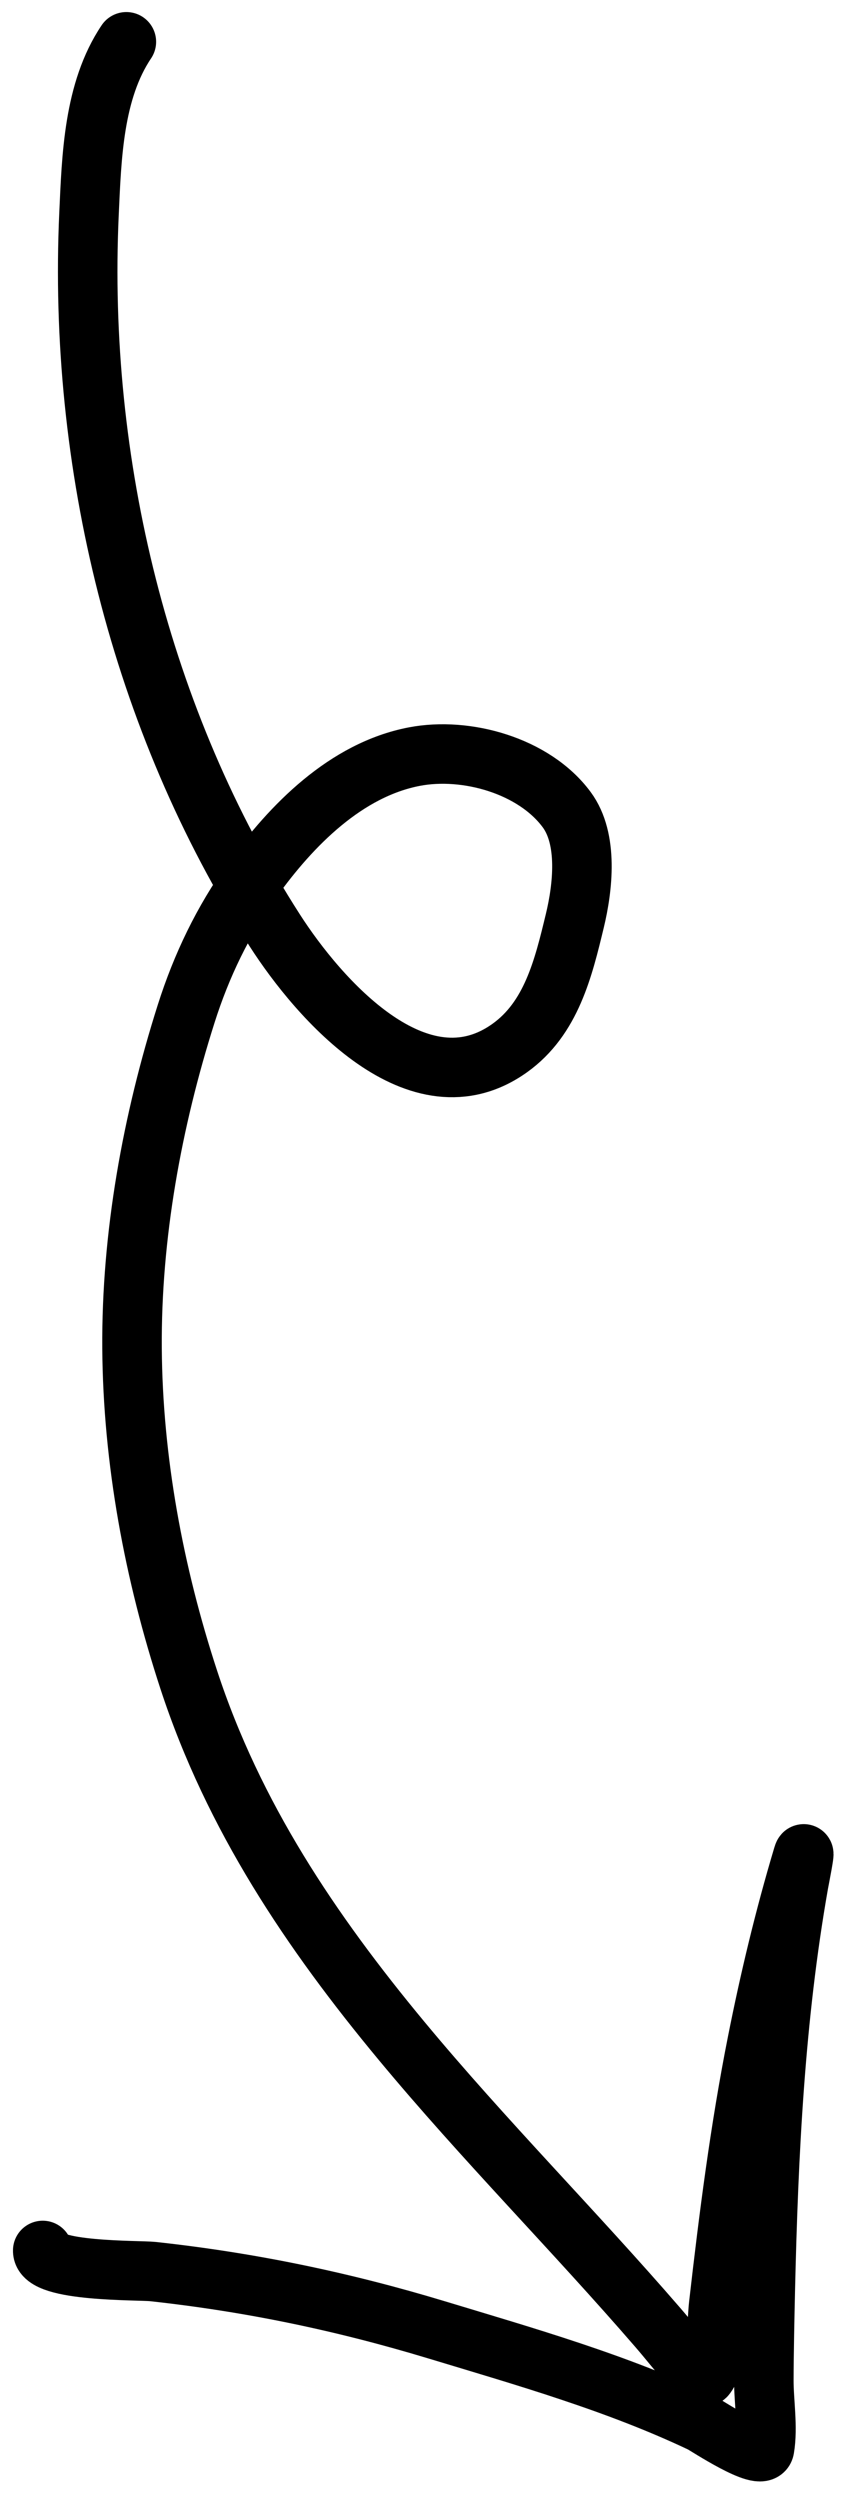
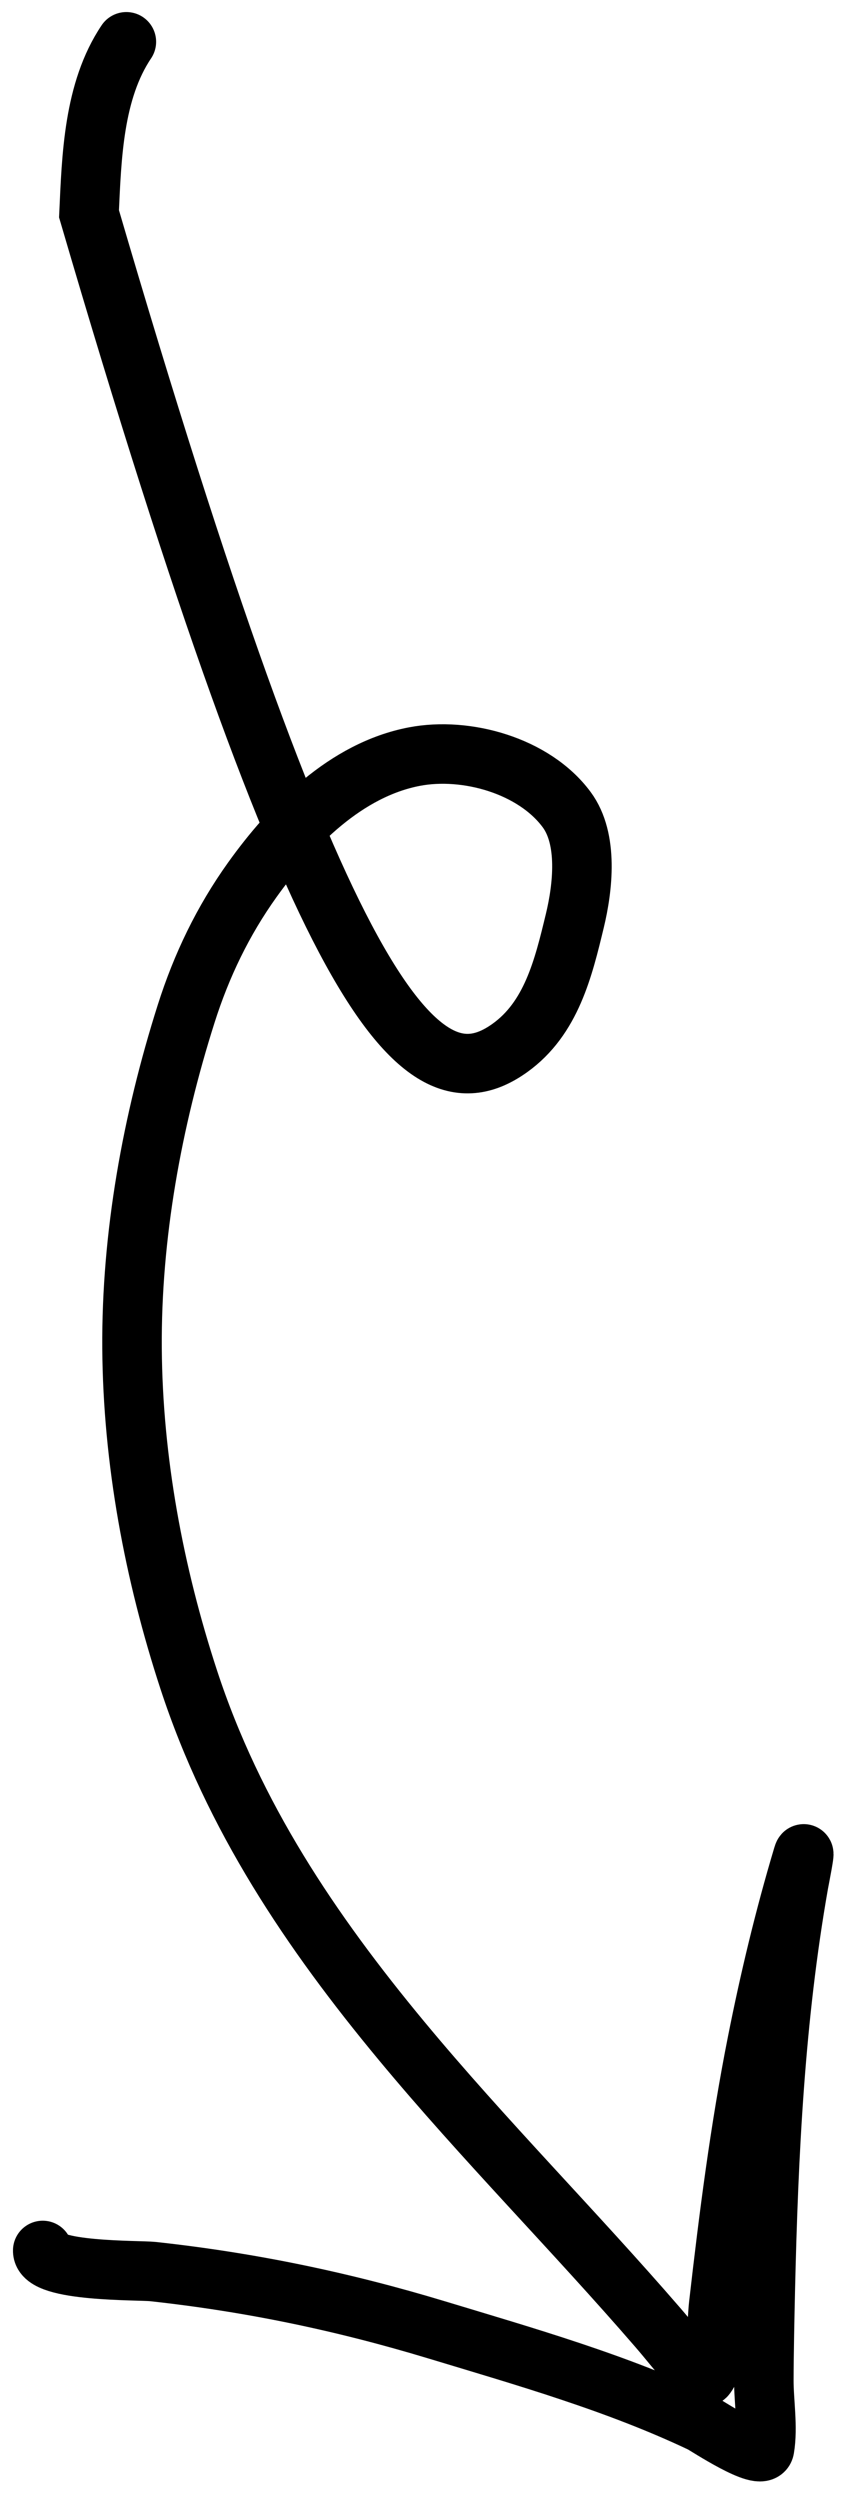
<svg xmlns="http://www.w3.org/2000/svg" width="43" height="126" viewBox="0 0 43 126" fill="none">
-   <path d="M6.37 2.107C4.71 4.578 4.618 7.912 4.487 10.777C3.916 23.294 7.053 36.307 13.857 46.903C16.067 50.344 21.096 56.111 25.695 52.826C27.795 51.325 28.401 48.799 28.978 46.407C29.378 44.746 29.665 42.293 28.567 40.809C26.926 38.589 23.506 37.634 20.89 38.135C17.441 38.794 14.686 41.598 12.722 44.341C11.239 46.413 10.155 48.668 9.384 51.098C7.669 56.502 6.615 62.282 6.656 67.958C6.696 73.609 7.761 79.306 9.517 84.668C11.769 91.541 15.663 97.345 20.249 102.872C24.377 107.848 28.943 112.432 33.168 117.321C33.723 117.963 34.243 118.634 34.809 119.266C34.818 119.277 35.384 120.027 35.595 119.742C36.158 118.981 36.133 117.004 36.23 116.163C36.737 111.727 37.298 107.322 38.168 102.939C38.794 99.782 39.544 96.651 40.466 93.568C40.655 92.938 40.277 94.847 40.259 94.95C39.066 101.729 38.738 108.556 38.578 115.433C38.55 116.644 38.507 118.72 38.505 119.97C38.502 121.036 38.722 122.349 38.539 123.417C38.42 124.118 35.579 122.226 35.363 122.124C31.104 120.101 26.491 118.788 21.991 117.426C17.267 115.997 12.604 115.026 7.701 114.493C7.014 114.419 2.104 114.518 2.154 113.43" stroke="black" stroke-width="3" stroke-linecap="round" />
+   <path d="M6.37 2.107C4.71 4.578 4.618 7.912 4.487 10.777C16.067 50.344 21.096 56.111 25.695 52.826C27.795 51.325 28.401 48.799 28.978 46.407C29.378 44.746 29.665 42.293 28.567 40.809C26.926 38.589 23.506 37.634 20.89 38.135C17.441 38.794 14.686 41.598 12.722 44.341C11.239 46.413 10.155 48.668 9.384 51.098C7.669 56.502 6.615 62.282 6.656 67.958C6.696 73.609 7.761 79.306 9.517 84.668C11.769 91.541 15.663 97.345 20.249 102.872C24.377 107.848 28.943 112.432 33.168 117.321C33.723 117.963 34.243 118.634 34.809 119.266C34.818 119.277 35.384 120.027 35.595 119.742C36.158 118.981 36.133 117.004 36.23 116.163C36.737 111.727 37.298 107.322 38.168 102.939C38.794 99.782 39.544 96.651 40.466 93.568C40.655 92.938 40.277 94.847 40.259 94.95C39.066 101.729 38.738 108.556 38.578 115.433C38.55 116.644 38.507 118.72 38.505 119.97C38.502 121.036 38.722 122.349 38.539 123.417C38.42 124.118 35.579 122.226 35.363 122.124C31.104 120.101 26.491 118.788 21.991 117.426C17.267 115.997 12.604 115.026 7.701 114.493C7.014 114.419 2.104 114.518 2.154 113.43" stroke="black" stroke-width="3" stroke-linecap="round" />
</svg>